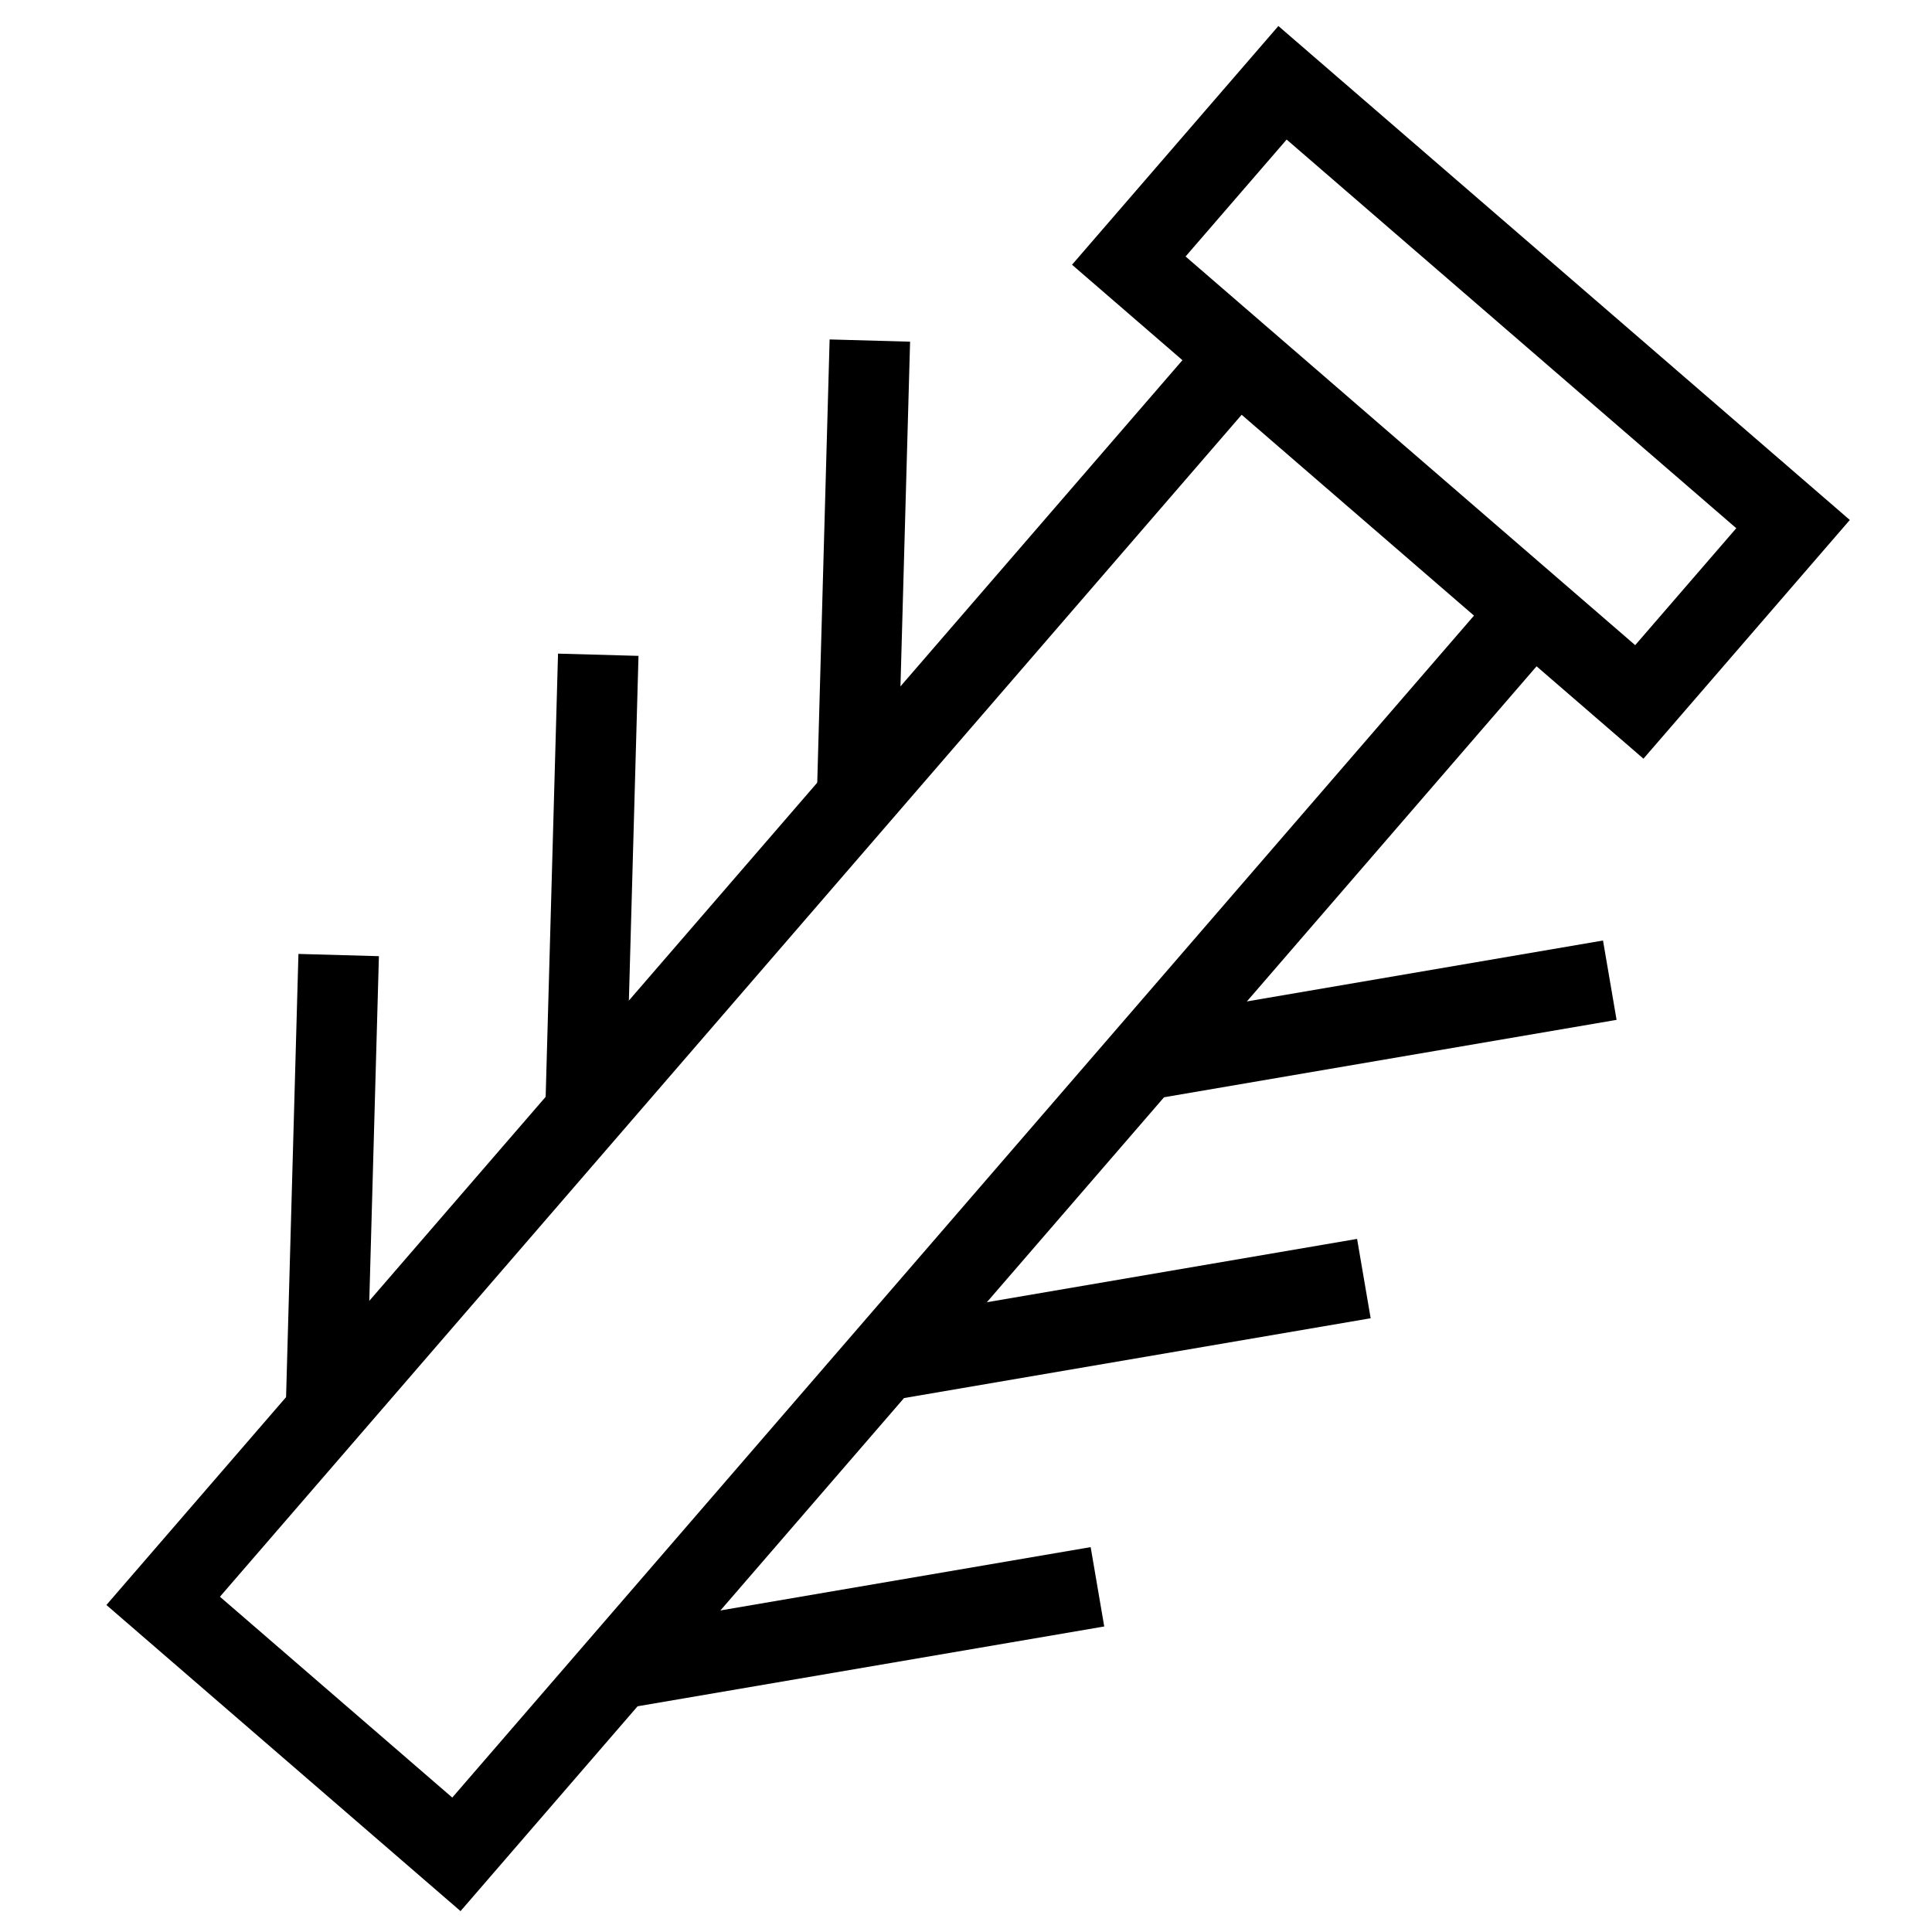
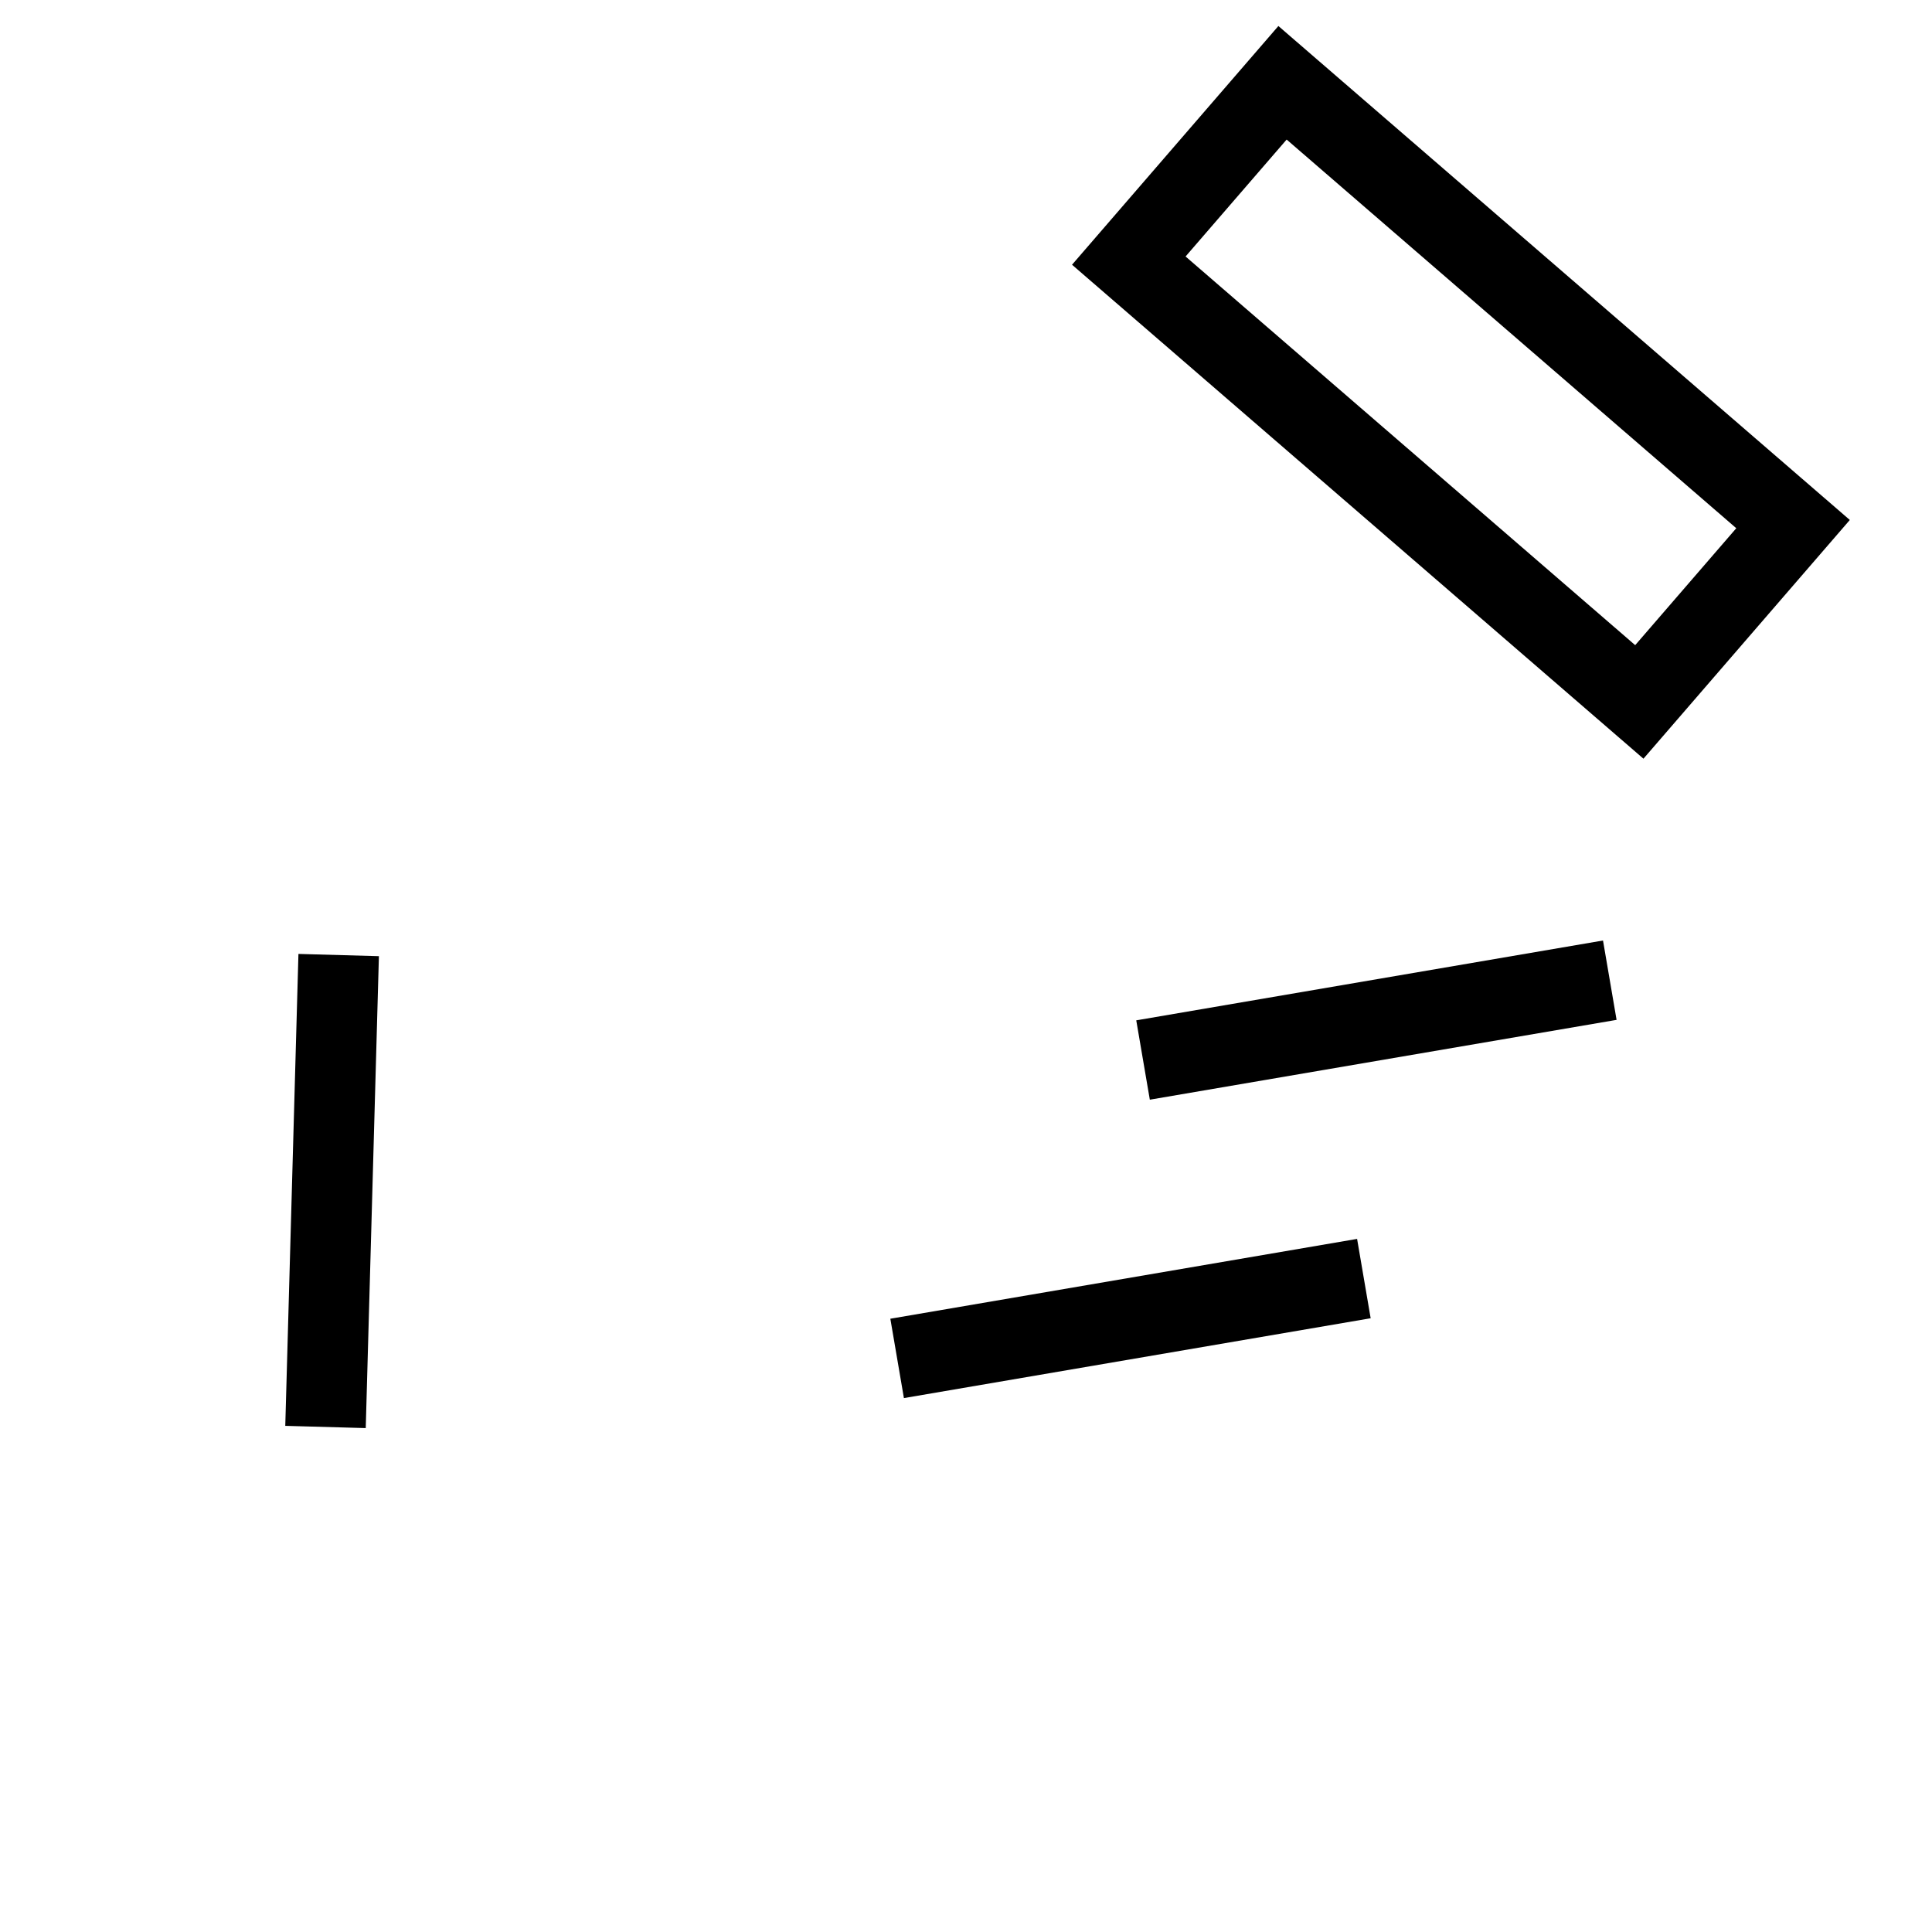
<svg xmlns="http://www.w3.org/2000/svg" width="24" height="24" xml:space="preserve" version="1.1" clip-rule="evenodd">
  <g id="Layer_1">
    <title>Layer 1</title>
    <g transform="rotate(40.841 11.583 12.708)" stroke="null" id="svg_11">
      <rect stroke="#000" id="svg_1" height="2.92" width="8.383" y="1.028" x="7.235" fill="none" />
-       <rect stroke="#000" id="svg_2" height="20.408" width="4.815" y="3.98" x="9.048" fill="none" />
      <line stroke="#000" id="svg_3" y2="6.803" x2="17.601" y1="11.345" x1="13.863" fill="none" />
      <line stroke="#000" id="svg_5" y2="11.605" x2="17.714" y1="16.147" x1="13.976" fill="none" />
-       <line stroke="#000" id="svg_7" y2="16.666" x2="17.714" y1="21.208" x1="13.976" fill="none" />
-       <line stroke="#000" id="svg_8" y2="6.803" x2="5.451" y1="11.345" x1="9.161" fill="none" />
-       <line stroke="#000" id="svg_9" y2="11.962" x2="5.451" y1="16.504" x1="9.161" fill="none" />
      <line stroke="#000" id="svg_10" y2="16.893" x2="5.451" y1="21.435" x1="9.161" fill="none" />
    </g>
  </g>
</svg>